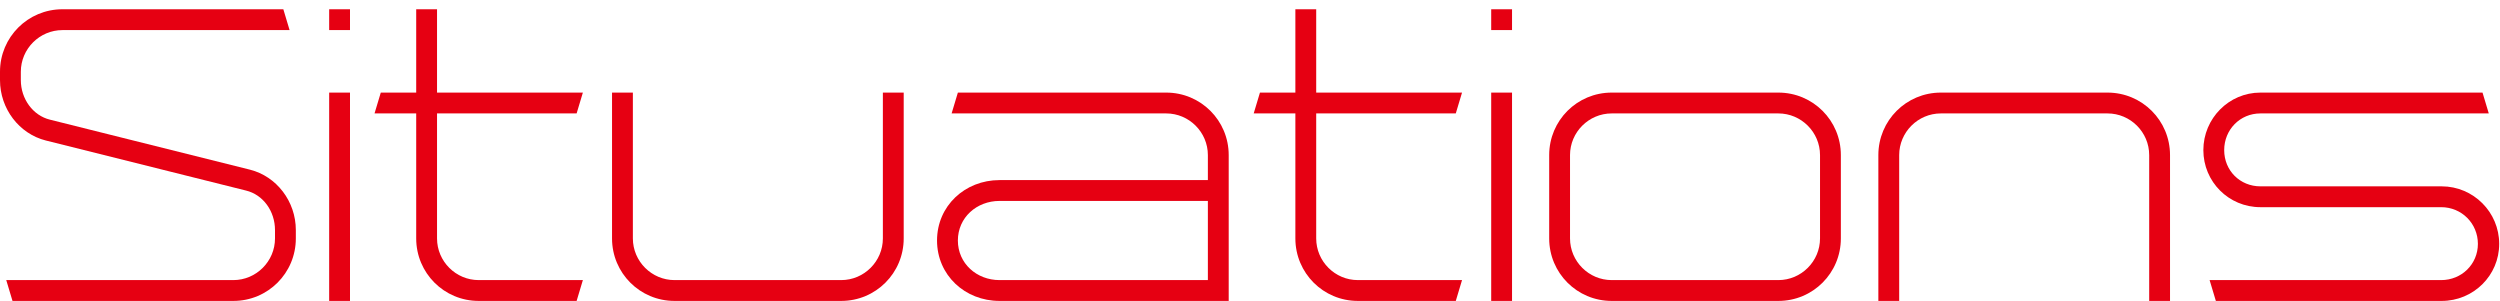
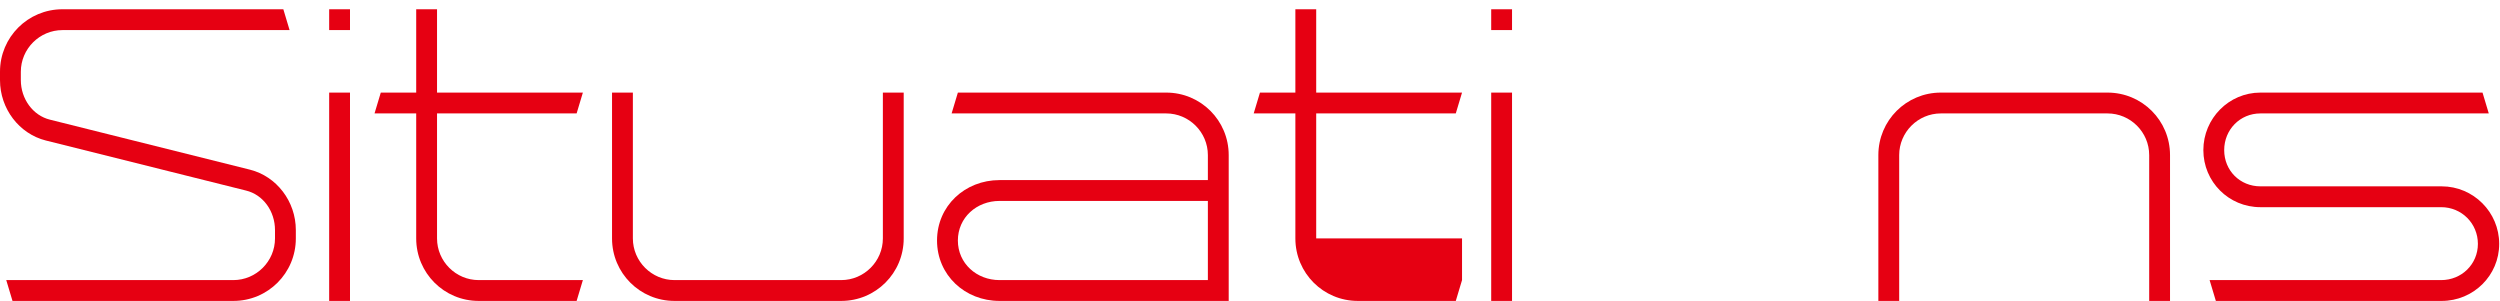
<svg xmlns="http://www.w3.org/2000/svg" width="216" height="26" viewBox="0 0 216 26" fill="none">
  <path d="M25.56 20.6C25.56 23.59 23.15 26 20.16 26H1.08L0.54 24.2H20.16C22.14 24.2 23.76 22.58 23.76 20.6V19.88C23.76 18.26 22.75 16.82 21.24 16.46L3.96 12.14C1.66 11.56 0 9.4 0 6.92V6.2C0 3.21 2.41 0.8 5.4 0.8H24.48L25.02 2.6H5.4C3.42 2.6 1.8 4.22 1.8 6.2V6.92C1.8 8.54 2.84 9.98 4.32 10.34L21.6 14.66C23.9 15.24 25.56 17.4 25.56 19.88V20.6Z" fill="#E60012" />
  <path d="M28.44 0.8H30.24V2.6H28.44V0.8ZM28.44 8H30.24V26H28.44V8Z" fill="#E60012" />
  <path d="M50.36 24.2L49.82 26H41.36C38.37 26 35.96 23.59 35.96 20.6V9.8H32.36L32.9 8H35.96V0.8H37.76V8H50.36L49.82 9.8H37.76V20.6C37.76 22.58 39.38 24.2 41.36 24.2H50.36Z" fill="#E60012" />
  <path d="M72.68 24.2C74.66 24.2 76.28 22.58 76.28 20.6V8H78.08V20.6C78.08 23.59 75.67 26 72.68 26H58.28C55.29 26 52.88 23.59 52.88 20.6V8H54.68V20.6C54.68 22.58 56.3 24.2 58.28 24.2H72.68Z" fill="#E60012" />
  <path d="M104.36 13.4C104.36 11.42 102.74 9.8 100.76 9.8H82.22L82.76 8H100.76C103.75 8 106.16 10.41 106.16 13.4V26H86.36C83.37 26 80.96 23.77 80.96 20.78C80.96 17.79 83.37 15.56 86.36 15.56H104.36V13.4ZM104.36 24.2V17.36H86.36C84.38 17.36 82.76 18.8 82.76 20.78C82.76 22.76 84.38 24.2 86.36 24.2H104.36Z" fill="#E60012" />
-   <path d="M126.32 24.2L125.78 26H117.32C114.33 26 111.92 23.59 111.92 20.6V9.8H108.32L108.86 8H111.92V0.8H113.72V8H126.32L125.78 9.8H113.72V20.6C113.72 22.58 115.34 24.2 117.32 24.2H126.32Z" fill="#E60012" />
+   <path d="M126.32 24.2L125.78 26H117.32C114.33 26 111.92 23.59 111.92 20.6V9.8H108.32L108.86 8H111.92V0.8H113.72V8H126.32L125.78 9.8H113.72V20.6H126.32Z" fill="#E60012" />
  <path d="M128.84 0.8H130.64V2.6H128.84V0.8ZM128.84 8H130.64V26H128.84V8Z" fill="#E60012" />
-   <path d="M139.25 26C136.26 26 133.85 23.59 133.85 20.6V13.4C133.85 10.41 136.26 8 139.25 8H153.65C156.64 8 159.05 10.41 159.05 13.4V20.6C159.05 23.59 156.64 26 153.65 26H139.25ZM153.65 24.2C155.63 24.2 157.25 22.58 157.25 20.6V13.4C157.25 11.42 155.63 9.8 153.65 9.8H139.25C137.27 9.8 135.65 11.42 135.65 13.4V20.6C135.65 22.58 137.27 24.2 139.25 24.2H153.65Z" fill="#E60012" />
  <path d="M167.69 9.8C165.71 9.8 164.09 11.42 164.09 13.4V26H162.29V13.4C162.29 10.41 164.7 8 167.69 8H182.09C185.08 8 187.49 10.41 187.49 13.4V26H185.69V13.4C185.69 11.42 184.07 9.8 182.09 9.8H167.69Z" fill="#E60012" />
  <path d="M195.3 9.8C193.54 9.8 192.17 11.2 192.17 12.97C192.17 14.74 193.54 16.1 195.3 16.1H210.96C213.7 16.1 215.93 18.33 215.93 21.07C215.93 23.81 213.7 26 210.96 26H191.45L190.91 24.2H210.92C212.68 24.2 214.09 22.83 214.09 21.07C214.09 19.31 212.69 17.9 210.92 17.9H195.3C192.56 17.9 190.37 15.7 190.37 12.97C190.37 10.24 192.57 8 195.3 8H214.49L215.03 9.8H195.3Z" fill="#E60012" />
</svg>